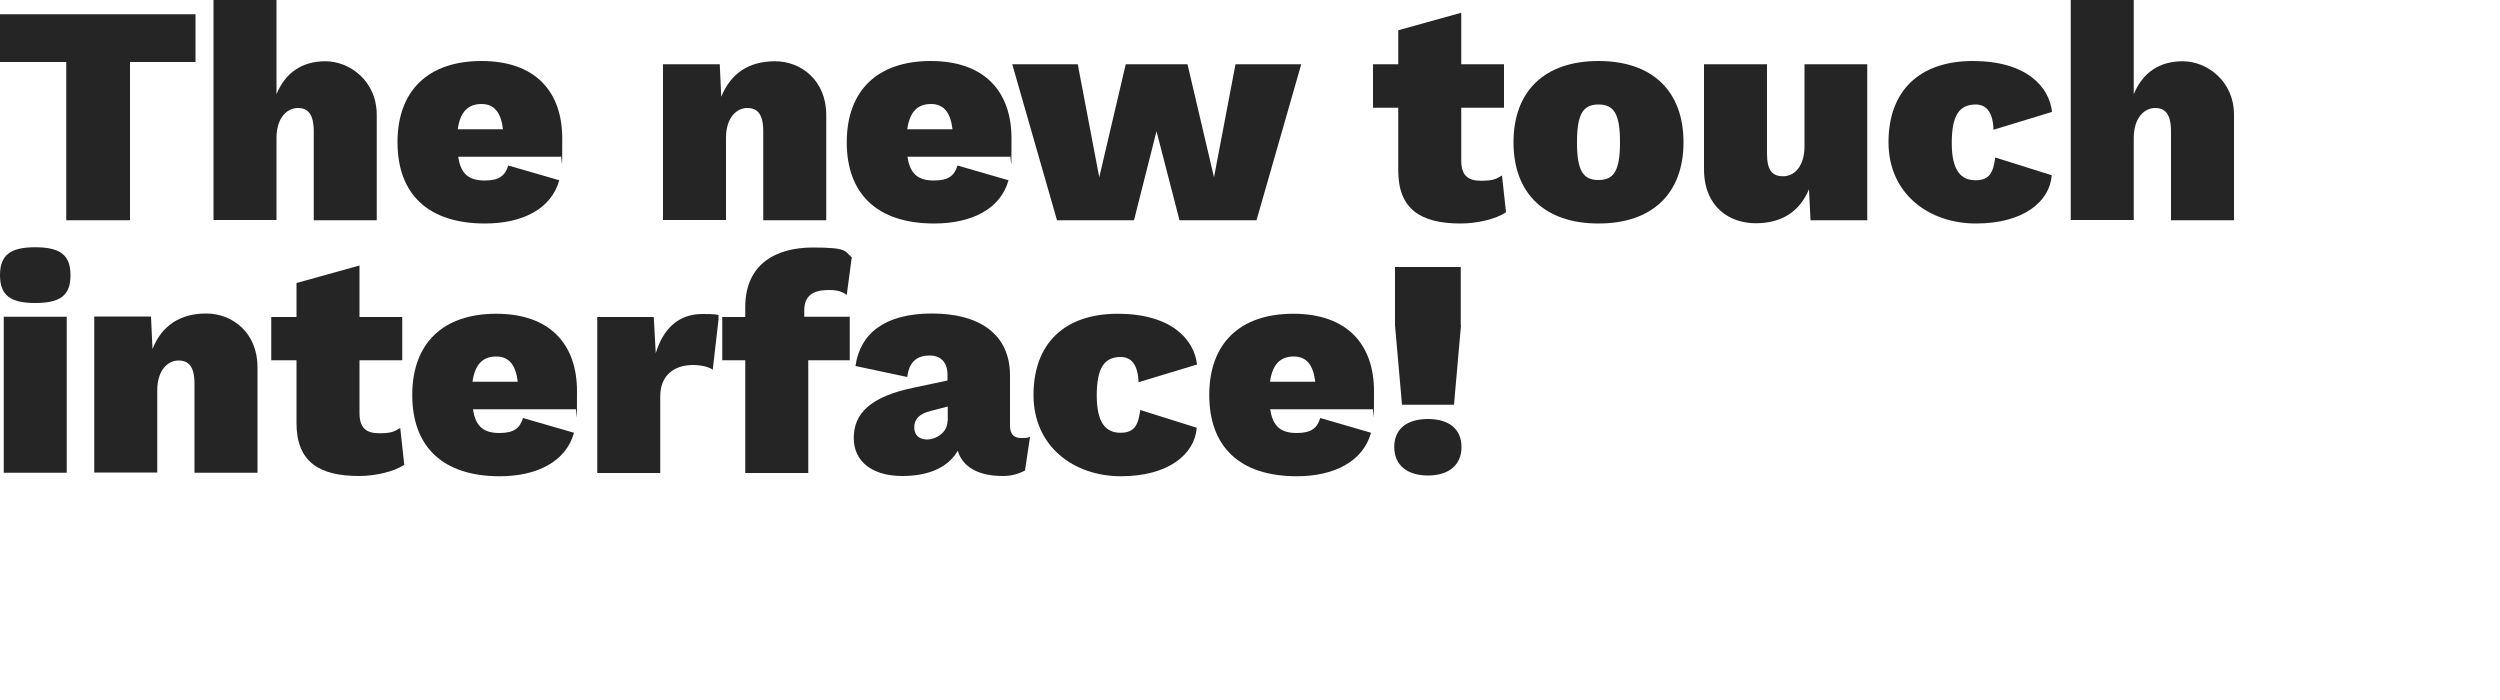
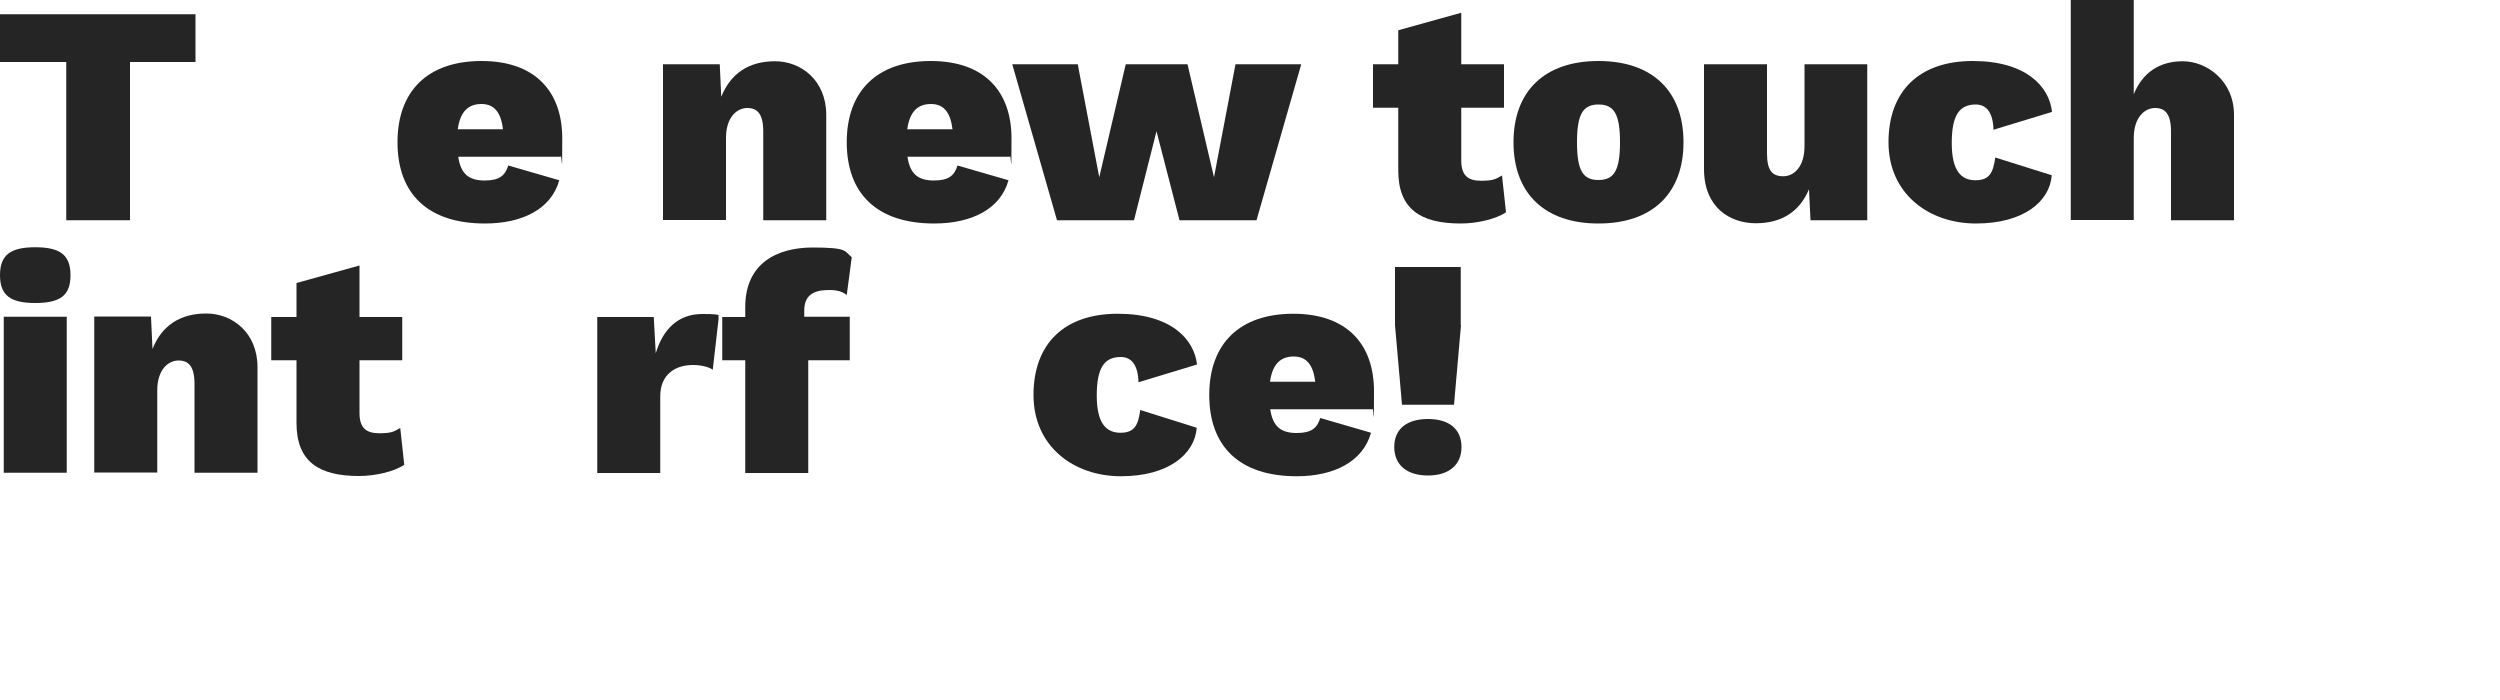
<svg xmlns="http://www.w3.org/2000/svg" id="Layer_1" data-name="Layer 1" version="1.1" viewBox="0 0 1000 280">
  <defs>
    <style>
      .cls-1 {
        fill: #252525;
        stroke-width: 0px;
      }
    </style>
  </defs>
  <g>
    <path class="cls-1" d="M78.2,24.8h-26.2v63.3h-25.5V24.8H0V5.7h78.2v19.1Z" />
-     <path class="cls-1" d="M150.7,45.9v42.2h-25.2v-35.5c0-7.1-2.4-9.4-6.4-9.4s-8.5,3.6-8.5,12v32.8h-25.2V0h25.2v37.7c3.5-8.6,10.2-13.2,19.6-13.2s20.5,7.6,20.5,21.5h0Z" />
    <path class="cls-1" d="M224.2,62.7h-40.9c1,7.2,4.6,9.5,10.6,9.5s8.2-2.1,9.4-6l20.4,5.9c-3.2,11.6-14.9,17.3-29.7,17.3-22.9,0-35-11.9-35-32.5s12.2-32.5,33.6-32.5,32.3,12.1,32.3,31-.2,5.6-.6,7.2h0ZM183.1,51.7h18.1c-.8-6.6-3.4-10.1-8.6-10.1s-8.5,2.9-9.5,10.1h0Z" />
    <path class="cls-1" d="M330.5,45.9v42.2h-25.2v-35.5c0-7.1-2.4-9.4-6.4-9.4s-8.5,3.5-8.5,12v32.8h-25.2V25.7h22.7l.6,13c3.8-9.4,11.1-14.2,21.5-14.2s20.5,7.6,20.5,21.5h0Z" />
    <path class="cls-1" d="M404,62.7h-41c1,7.2,4.6,9.5,10.6,9.5s8.2-2.1,9.4-6l20.4,5.9c-3.2,11.6-14.9,17.3-29.7,17.3-22.9,0-35-11.9-35-32.5s12.2-32.5,33.6-32.5,32.3,12.1,32.3,31-.2,5.6-.6,7.2h0ZM362.9,51.7h18.1c-.8-6.6-3.4-10.1-8.6-10.1s-8.5,2.9-9.5,10.1h0Z" />
    <path class="cls-1" d="M520.5,25.7l-17.9,62.4h-30.8l-9.2-35.6-9,35.6h-30.8l-17.9-62.4h26.2l8.6,45.2,10.6-45.2h24.7l10.6,45.2,8.6-45.2h26.2Z" />
-     <path class="cls-1" d="M602.4,84.9c-4.1,2.8-11.7,4.5-18.1,4.5-16,0-25-5.7-25-21.2v-25.1h-10.1v-17.4h10.1v-13.6l25.2-7v20.6h17.1v17.4h-17.1v21.1c0,5.9,2.6,8.1,7.9,8.1s6-.8,8.4-2.1l1.6,14.7h0Z" />
+     <path class="cls-1" d="M602.4,84.9c-4.1,2.8-11.7,4.5-18.1,4.5-16,0-25-5.7-25-21.2v-25.1h-10.1v-17.4h10.1v-13.6l25.2-7v20.6h17.1v17.4h-17.1v21.1c0,5.9,2.6,8.1,7.9,8.1s6-.8,8.4-2.1l1.6,14.7Z" />
    <path class="cls-1" d="M673.4,56.9c0,20.5-12.5,32.5-34,32.5s-34-12-34-32.5,12.5-32.5,34-32.5,34,12,34,32.5ZM630.8,56.9c0,11.4,2.4,15.1,8.6,15.1s8.6-3.8,8.6-15.1-2.4-15.1-8.6-15.1-8.6,3.8-8.6,15.1Z" />
    <path class="cls-1" d="M746.9,25.7v62.4h-22.7l-.6-12.4c-3.8,9.1-11.1,13.6-21.3,13.6s-20.7-6.2-20.7-21.7V25.7h25.2v35.7c0,6.9,2.2,9.1,6.5,9.1s8.5-3.8,8.5-12V25.7h25.2,0Z" />
    <path class="cls-1" d="M820.7,44.8l-23.3,7.1c-.2-6.9-2.8-10.1-7.1-10.1-6.5,0-9.6,4.2-9.6,15.4s3.8,14.9,9.5,14.9,7.1-3.2,7.9-9.1l22.6,7.1c-.8,10.6-11.4,19.3-30.3,19.3s-35-11.9-35-32.5,12.4-32.5,33.7-32.5,30.6,10.2,31.7,20.3h0Z" />
    <path class="cls-1" d="M893.6,45.9v42.2h-25.2v-35.5c0-7.1-2.4-9.4-6.4-9.4s-8.5,3.6-8.5,12v32.8h-25.2V0h25.2v37.7c3.5-8.6,10.2-13.2,19.6-13.2s20.5,7.6,20.5,21.5Z" />
  </g>
  <g>
    <path class="cls-1" d="M0,110.1c0-8,4-11.2,14.1-11.2s14.1,3.2,14.1,11.2-4,11.1-14.1,11.1-14.1-3.2-14.1-11.1ZM26.7,189.1H1.5v-62.4h25.2v62.4Z" />
    <path class="cls-1" d="M103,146.9v42.2h-25.2v-35.5c0-7.1-2.4-9.4-6.4-9.4s-8.5,3.5-8.5,12v32.8h-25.2v-62.4h22.7l.6,13c3.7-9.4,11.1-14.2,21.5-14.2s20.5,7.6,20.5,21.5h0Z" />
    <path class="cls-1" d="M161.7,185.9c-4.1,2.8-11.7,4.5-18.1,4.5-16,0-25-5.7-25-21.2v-25.1h-10.1v-17.3h10.1v-13.6l25.2-7v20.6h17.1v17.3h-17.1v21.1c0,5.9,2.6,8.1,7.9,8.1s6-.8,8.4-2.1l1.6,14.7h0Z" />
-     <path class="cls-1" d="M230.1,163.7h-40.9c1,7.2,4.6,9.5,10.6,9.5s8.2-2.1,9.4-6l20.4,5.9c-3.2,11.6-14.9,17.4-29.7,17.4-22.9,0-35-11.9-35-32.5s12.2-32.5,33.6-32.5,32.3,12.1,32.3,31-.2,5.6-.6,7.2h0ZM189,152.7h18.1c-.8-6.6-3.4-10.1-8.6-10.1s-8.5,2.9-9.5,10.1Z" />
    <path class="cls-1" d="M287.5,127l-2.4,20.9c-1.5-1.1-4.5-1.9-7.9-1.9-7.5,0-13.1,4.1-13.1,12.5v30.7h-25.2v-62.4h22.6l.8,14.5c2.9-9.6,8.9-15.7,18.6-15.7s5.5.8,6.6,1.5h0Z" />
    <path class="cls-1" d="M321.7,126.7h18.2v17.4h-16.6v45.1h-25.2v-45.1h-9.2v-17.3h9.2v-4c0-17.5,12.7-23.8,27-23.8s12.6,1.5,15.6,3.9l-2,15.1c-1.8-1.4-3.8-2-7.1-2-6.2,0-9.9,2.1-9.9,8.2v2.6h0Z" />
-     <path class="cls-1" d="M412,174.8l-2,13.4c-2.8,1.5-5.7,2.2-8.9,2.2-9.2,0-15.9-3.2-18-10.1-3.5,6.1-10.7,10.1-22.2,10.1s-19.4-5.4-19.4-15.2,6.6-16.6,24.3-20.2l13.2-2.8v-2.4c0-4.7-2.6-7.6-7.1-7.6s-8.2,1.9-9,8.6l-20.7-4.4c1.8-13,11.7-21,30.6-21s31.2,8.2,31.2,24.8v20c0,3.4,1.5,5,4.4,5s2.5-.1,3.5-.5h0ZM379.1,168.3v-5.7l-6.9,1.8c-4.4,1.1-6.5,3.2-6.5,6.5s2.1,4.9,5.2,4.9,8.1-2.5,8.1-7.4Z" />
    <path class="cls-1" d="M478.8,145.8l-23.4,7.1c-.2-6.9-2.8-10.1-7.1-10.1-6.5,0-9.6,4.2-9.6,15.4s3.8,14.9,9.5,14.9,7.1-3.2,7.9-9.1l22.6,7.1c-.8,10.6-11.4,19.4-30.3,19.4s-35-11.9-35-32.5,12.4-32.5,33.7-32.5,30.6,10.2,31.7,20.3h0Z" />
    <path class="cls-1" d="M549.1,163.7h-41c1,7.2,4.6,9.5,10.6,9.5s8.2-2.1,9.4-6l20.3,5.9c-3.2,11.6-14.9,17.4-29.7,17.4-22.9,0-35-11.9-35-32.5s12.2-32.5,33.6-32.5,32.3,12.1,32.3,31-.2,5.6-.6,7.2h0ZM508,152.7h18.1c-.8-6.6-3.4-10.1-8.6-10.1s-8.5,2.9-9.5,10.1h0Z" />
    <path class="cls-1" d="M584.6,178.8c0,7.1-5,11.4-13.4,11.4s-13.5-4.2-13.5-11.4,5-11.2,13.5-11.2,13.4,4.1,13.4,11.2ZM584.4,130.1l-2.8,31.8h-20.8l-2.8-31.8v-23.3h26.3v23.3h0Z" />
  </g>
</svg>